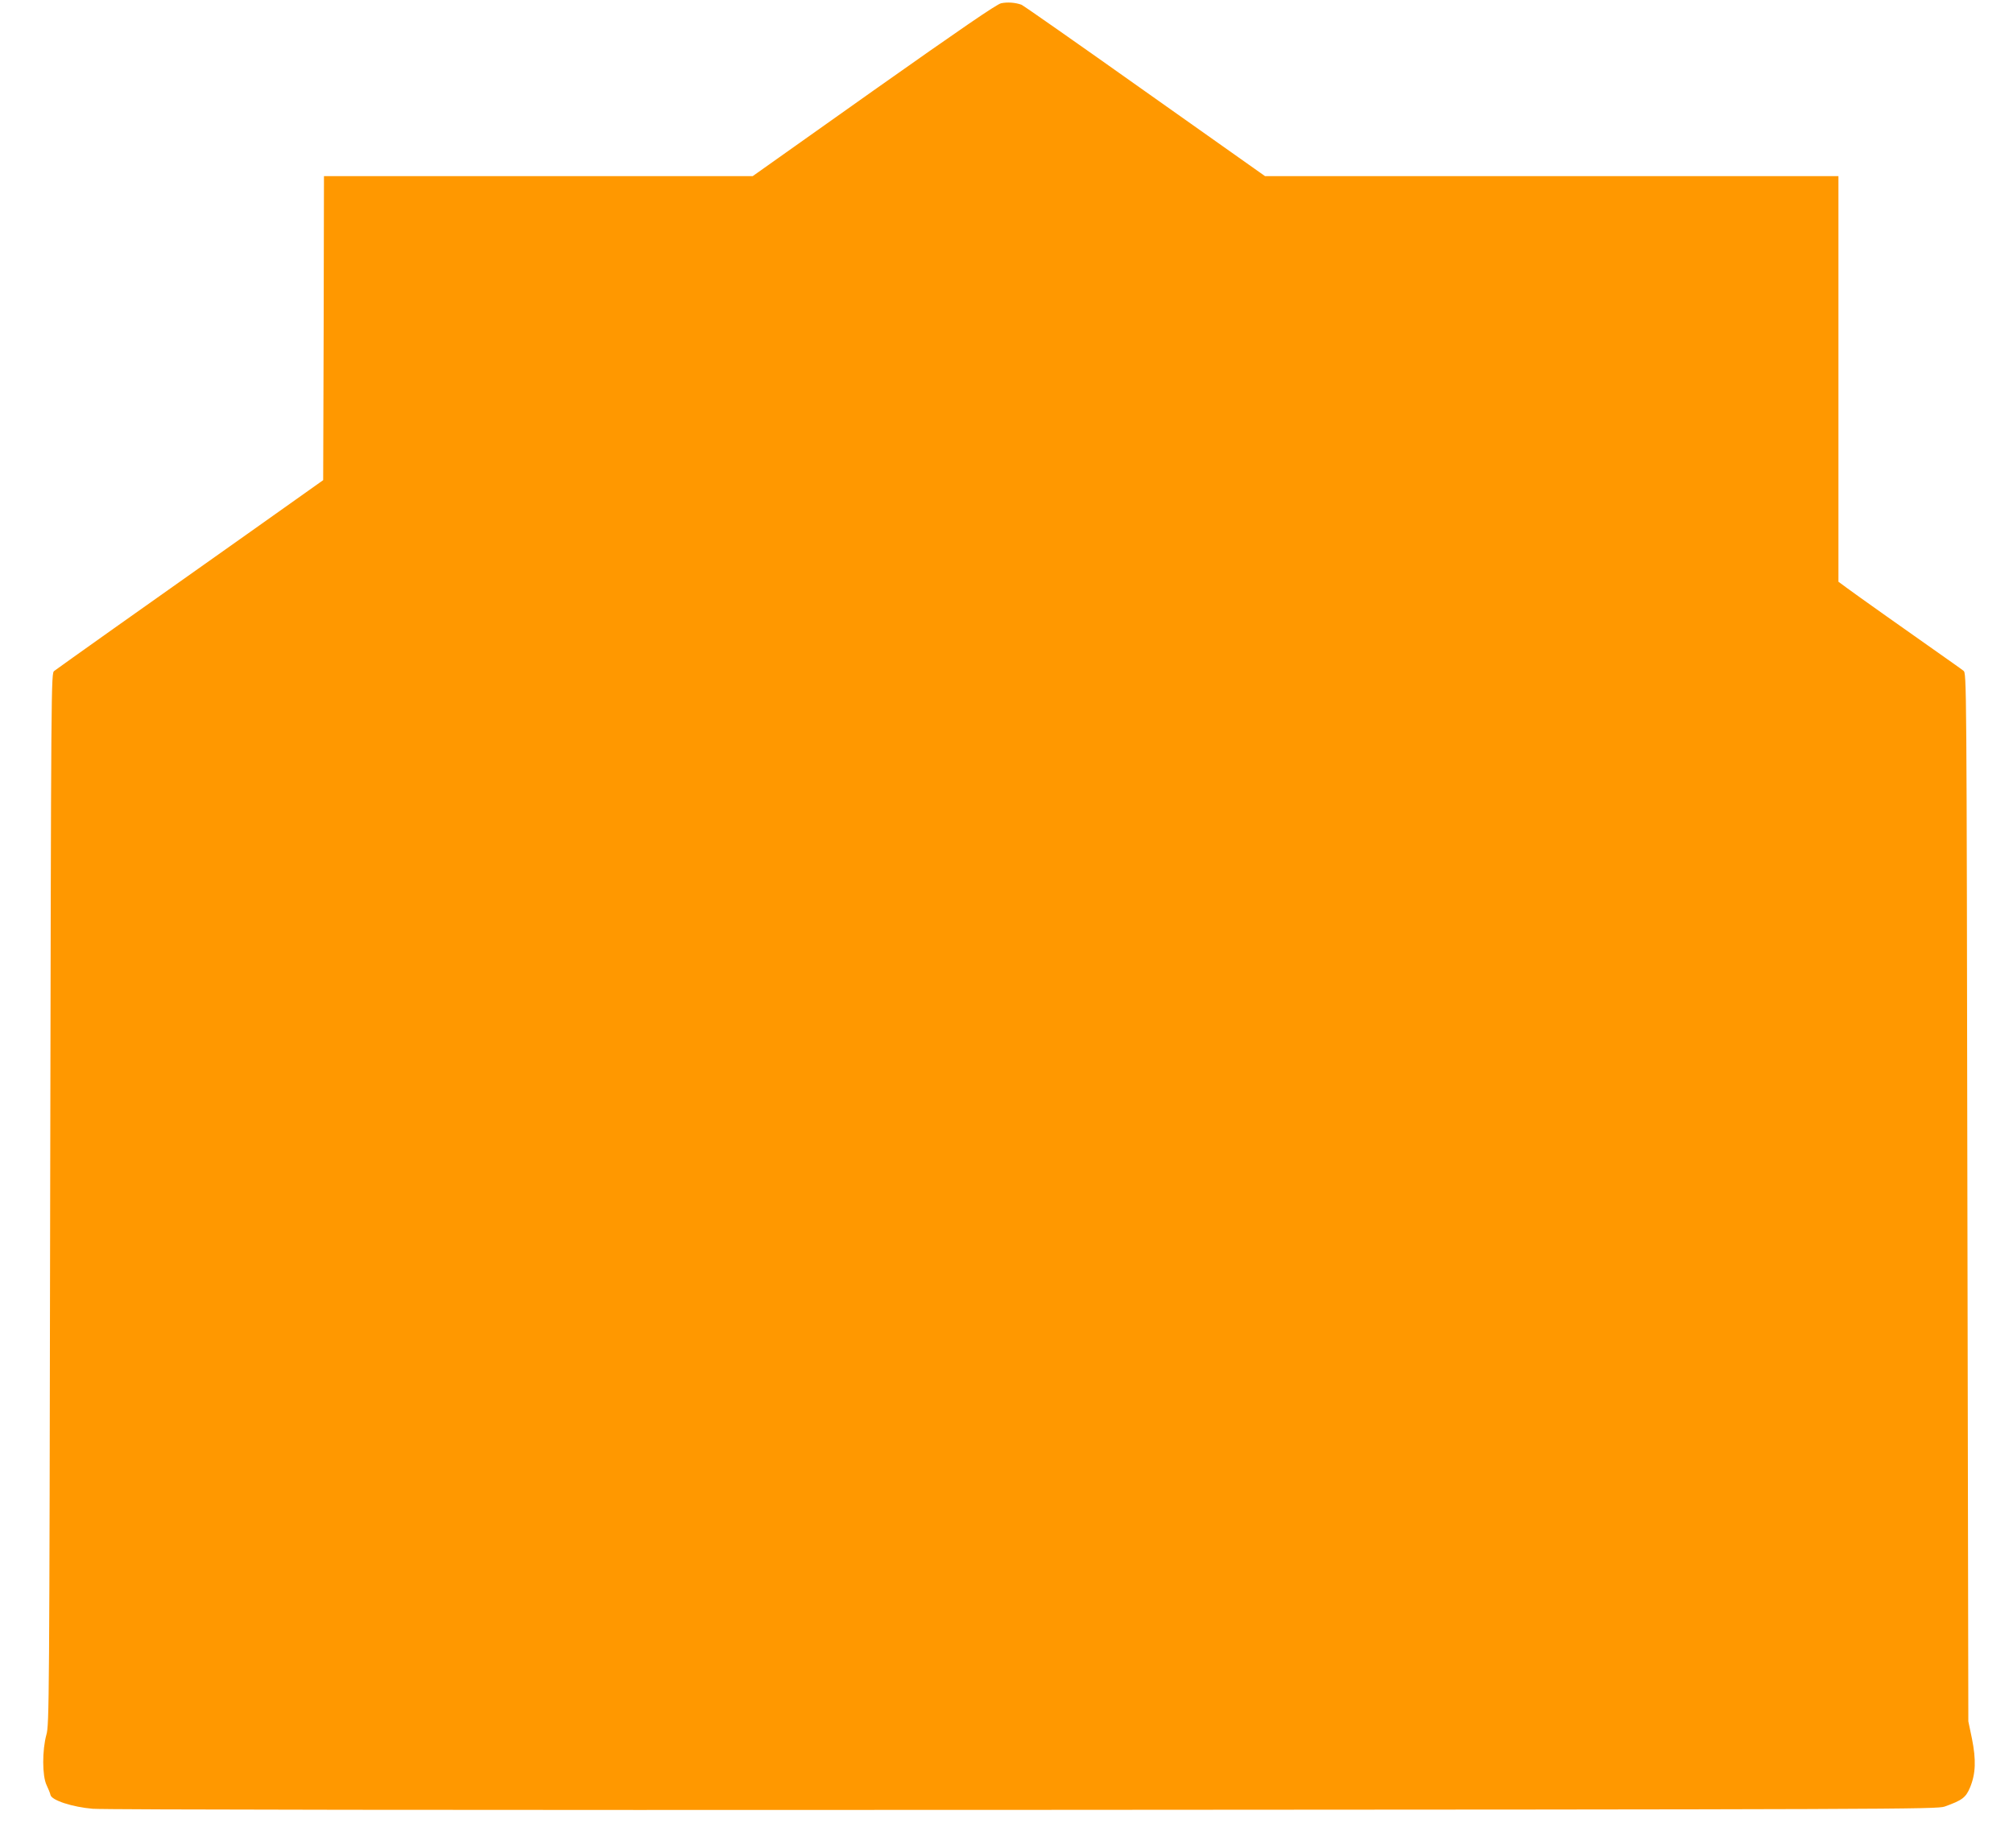
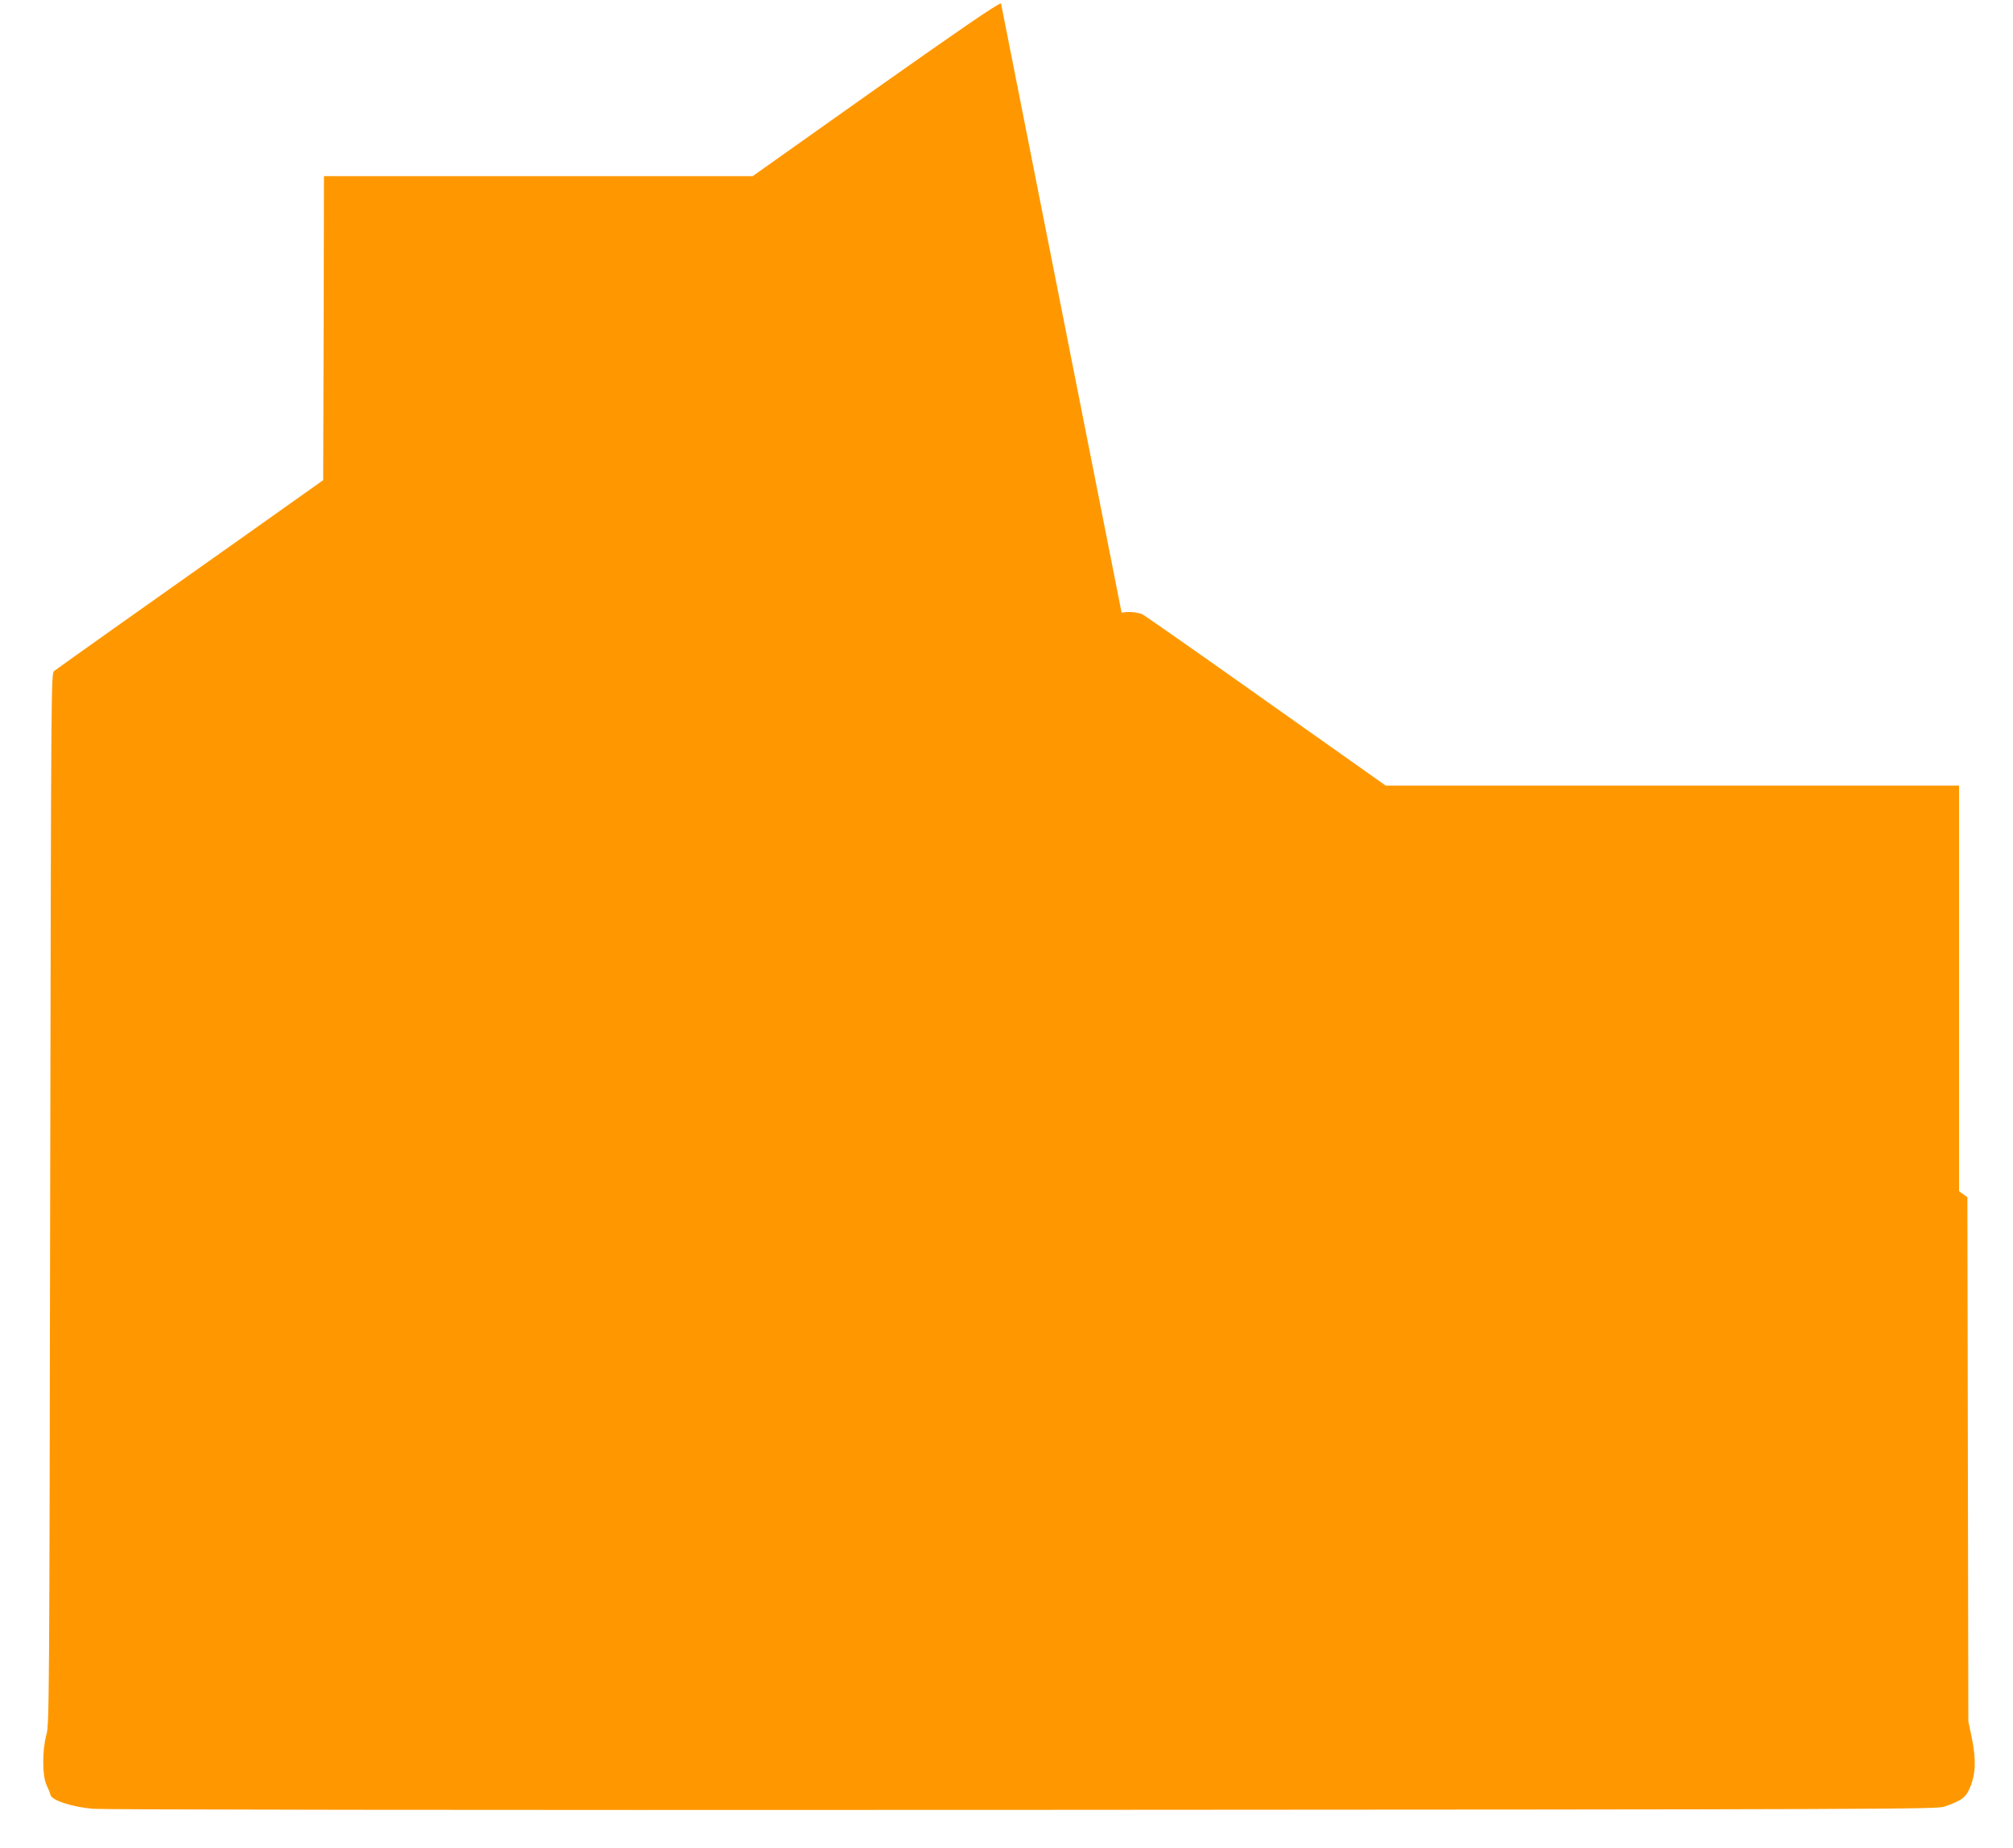
<svg xmlns="http://www.w3.org/2000/svg" version="1.0" width="1280pt" height="1175pt" viewBox="0 0 1280 1175" preserveAspectRatio="xMidYMid meet">
  <g transform="translate(0,1175) scale(0.1,-0.1)" fill="#ff9800" stroke="none">
-     <path d="M6365 11729 c-29 -7 -258 -164 -810 -554 l-769 -545 -1363 0 -1363 0 -2 -967 -3 -966 -485 -344 c-267 -189 -647 -458 -845 -598 -198 -141 -369 -262 -380 -271 -20 -15 -20 -30 -26 -3357 -5 -3213 -6 -3345 -24 -3407 -27 -98 -27 -261 1 -320 12 -25 23 -53 25 -63 7 -34 139 -77 269 -88 73 -6 2258 -9 5920 -7 5552 3 5807 4 5855 21 112 40 135 57 162 122 36 87 39 175 12 310 l-23 110 -6 3332 c-5 3317 -5 3332 -25 3348 -11 8 -40 30 -65 47 -265 186 -636 449 -677 480 l-53 39 0 1289 0 1290 -1823 0 -1823 0 -765 541 c-420 298 -773 545 -784 549 -39 14 -90 18 -130 9z" />
+     <path d="M6365 11729 c-29 -7 -258 -164 -810 -554 l-769 -545 -1363 0 -1363 0 -2 -967 -3 -966 -485 -344 c-267 -189 -647 -458 -845 -598 -198 -141 -369 -262 -380 -271 -20 -15 -20 -30 -26 -3357 -5 -3213 -6 -3345 -24 -3407 -27 -98 -27 -261 1 -320 12 -25 23 -53 25 -63 7 -34 139 -77 269 -88 73 -6 2258 -9 5920 -7 5552 3 5807 4 5855 21 112 40 135 57 162 122 36 87 39 175 12 310 l-23 110 -6 3332 l-53 39 0 1289 0 1290 -1823 0 -1823 0 -765 541 c-420 298 -773 545 -784 549 -39 14 -90 18 -130 9z" />
  </g>
</svg>